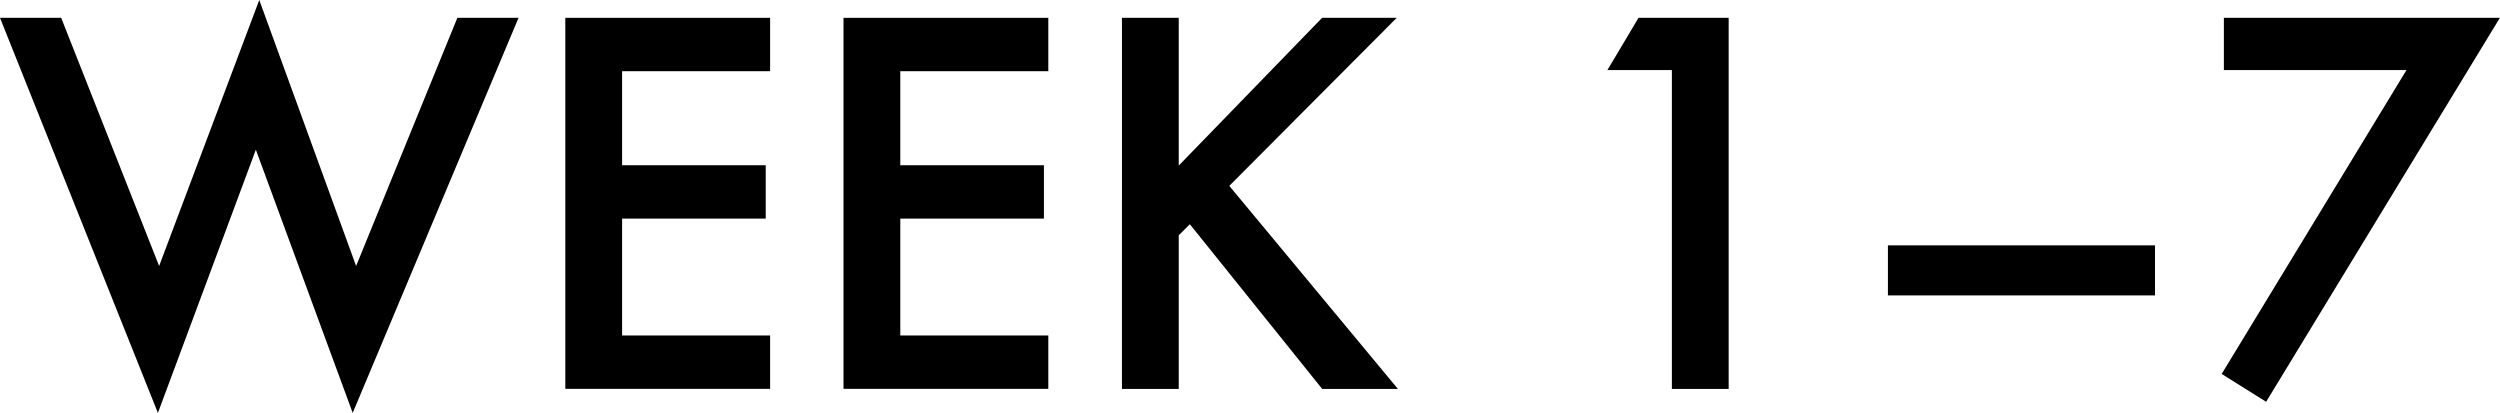
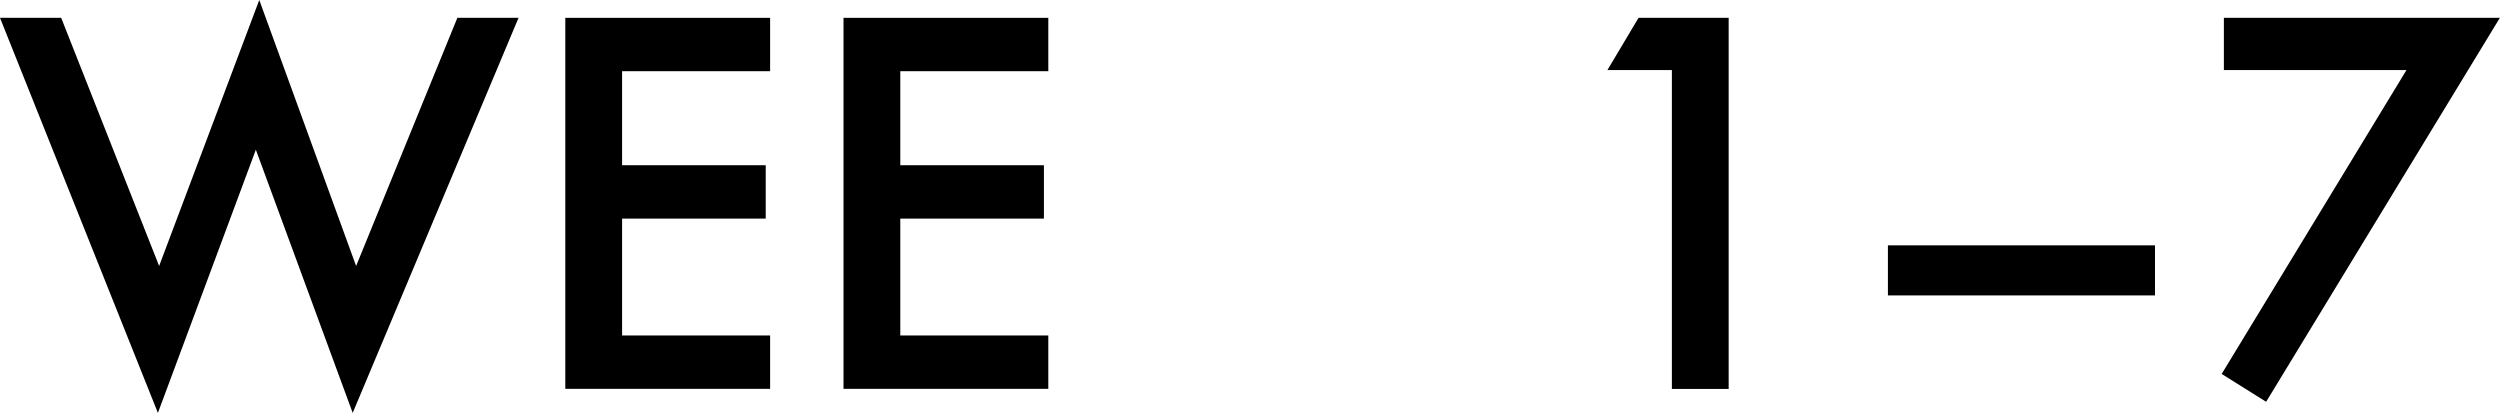
<svg xmlns="http://www.w3.org/2000/svg" id="_レイヤー_2" data-name="レイヤー 2" viewBox="0 0 204.71 33.81">
  <g id="_レイヤー_1-2" data-name="レイヤー 1">
    <g>
      <path d="M5.01,1.46l8.02,20.32L21.23,0l7.93,21.78L37.45,1.46h5.01l-13.58,32.35-7.93-21.55-8.02,21.55L0,1.46h5.01Z" />
      <path d="M63.06,5.83h-12.12v7.7h11.76v4.37h-11.76v9.57h12.12v4.37h-16.77V1.46h16.77v4.37Z" />
      <path d="M85.84,5.83h-12.12v7.7h11.76v4.37h-11.76v9.57h12.12v4.37h-16.77V1.46h16.77v4.37Z" />
-       <path d="M96.5,13.58l11.76-12.12h6.11l-13.71,13.76,13.81,16.63h-6.2l-10.84-13.49-.91.91v12.58h-4.65V1.46h4.65v12.12Z" />
      <path d="M136.91,5.74h-5.29l2.55-4.28h7.38v30.39h-4.65V5.74Z" />
      <path d="M154.59,20.09h21.87v4.1h-21.87v-4.1Z" />
      <path d="M197.05,5.74h-14.95V1.46h22.6l-19.14,31.44-3.64-2.28,15.13-24.88Z" />
    </g>
  </g>
</svg>